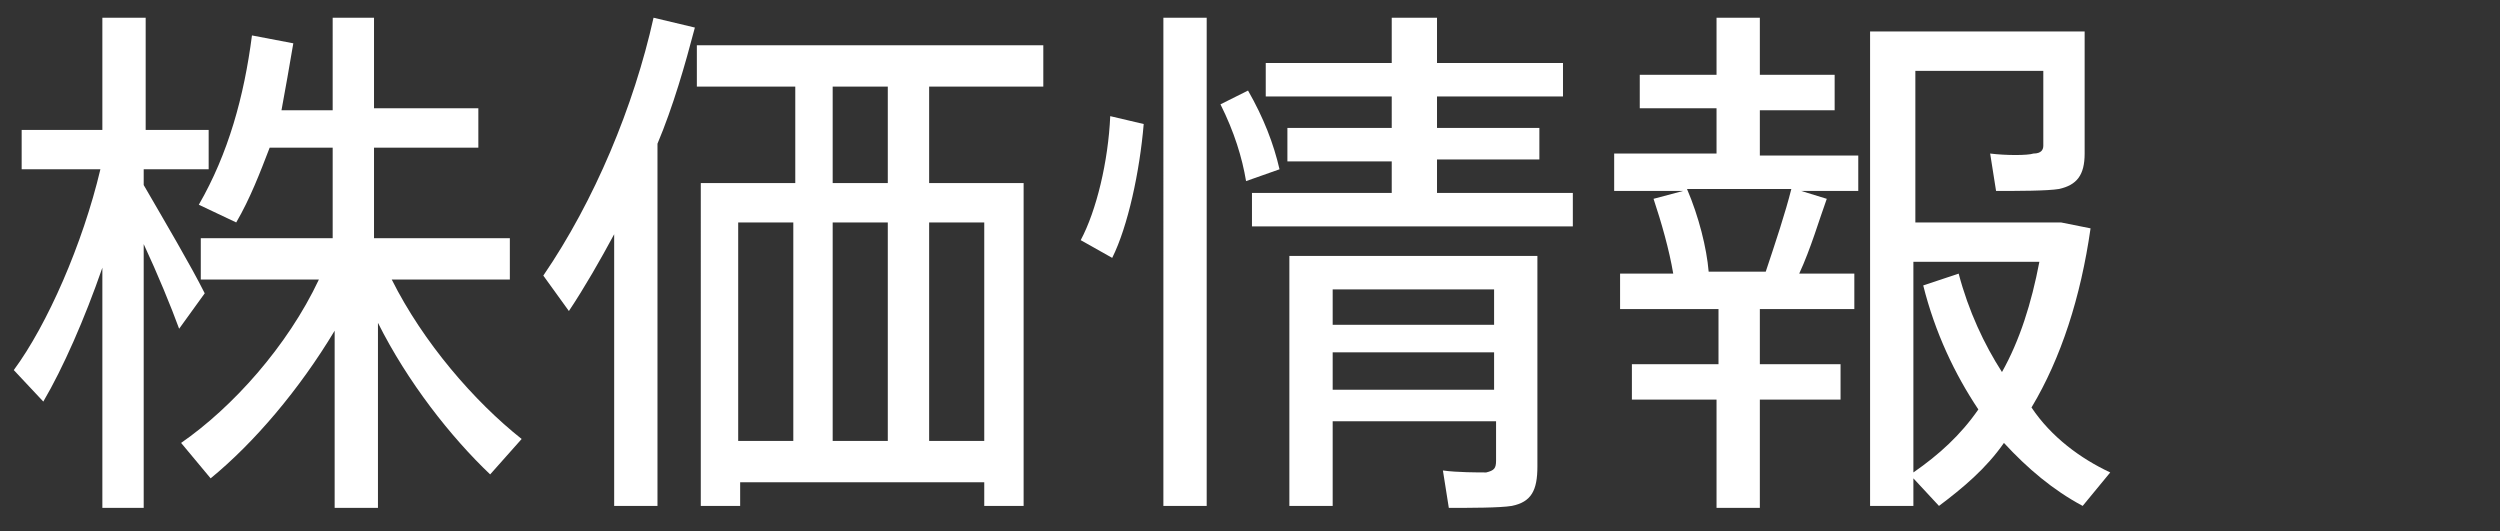
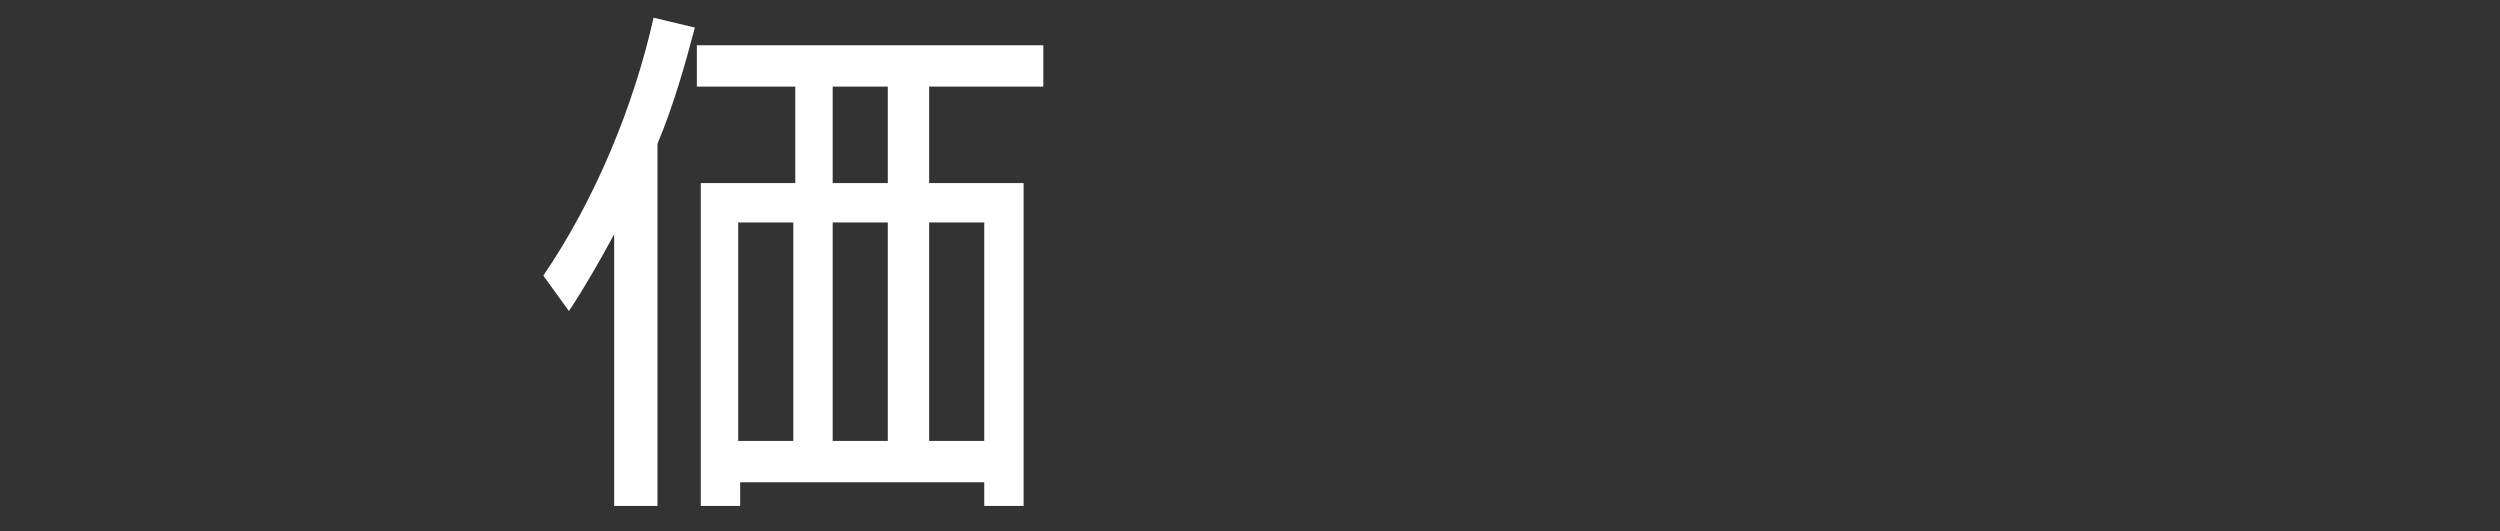
<svg xmlns="http://www.w3.org/2000/svg" version="1.1" id="レイヤー_1" x="0px" y="0px" width="127px" height="27px" viewBox="0 0 127 27" style="enable-background:new 0 0 127 27;" xml:space="preserve">
  <rect x="0" y="0" width="127" height="27" fill="#333333" stroke="none" />
  <g id="index_mainvisual_text_v03">
    <g id="株価情報" style="enable-background:new    ;">
-       <path style="fill:#FFFFFF;" d="M2.2,20.4l-1.5-1.6c1.7-2.3,3.5-6.4,4.4-10.2h-4v-2h4.1V0.9h2.2v5.7h3.2v2H7.3v0.8    c1.1,1.9,2.4,4.1,3.1,5.5l-1.3,1.8c-0.4-1.1-1.1-2.8-1.8-4.3v13.4H5.2V13.6C4.3,16.2,3.2,18.7,2.2,20.4z M10.7,24.3l-1.5-1.8    c2.6-1.8,5.4-4.9,7-8.3h-6v-2.1h6.7V7.5h-3.2c-0.5,1.3-1,2.6-1.7,3.8l-1.9-0.9c1.5-2.6,2.3-5.5,2.7-8.6l2.1,0.4    c-0.2,1.2-0.4,2.3-0.6,3.4h2.6V0.9H19v4.6h5.3v2H19v4.6h6.9v2.1h-6c1.6,3.2,4.2,6.2,6.6,8.1l-1.6,1.8c-2-1.9-4.2-4.7-5.7-7.7v9.4    h-2.2v-9C15.2,19.8,12.9,22.5,10.7,24.3z" />
      <path style="fill:#FFFFFF;" d="M33.3,25.7h-2.1V11.9c-0.7,1.3-1.5,2.7-2.3,3.9L27.6,14c2.6-3.8,4.6-8.6,5.6-13.1l2.1,0.5    c-0.5,1.9-1.1,4-1.9,5.9V25.7z M37.6,24.5v1.2h-2V9.3h4.8V4.4h-5V2.3h17.6v2.1h-5.8v4.9H52v16.4H50v-1.2H37.6z M40.3,22.5V11.3    h-2.8v11.1H40.3z M45.1,9.3V4.4h-2.8v4.9H45.1z M45.1,22.5V11.3h-2.8v11.1H45.1z M50,22.5V11.3h-2.8v11.1H50z" />
-       <path style="fill:#FFFFFF;" d="M58.1,6.3c-0.2,2.4-0.8,5.2-1.6,6.8l-1.6-0.9c0.8-1.5,1.4-4,1.5-6.3L58.1,6.3z M61.3,0.9v24.8h-2.2    V0.9H61.3z M63.4,4.6C64.2,6,64.7,7.3,65,8.6l-1.7,0.6c-0.2-1.2-0.6-2.5-1.3-3.9L63.4,4.6z M70.7,9.8V8.2h-5.3V6.5h5.3V4.9h-6.4    V3.2h6.4V0.9h2.3v2.3h6.4v1.7h-6.4v1.6h5.2v1.6h-5.2v1.7h6.9v1.7H63.6V9.8H70.7z M67.7,21.3v4.4h-2.2V13h10.4h1h1.2v10.7    c0,1.2-0.3,1.8-1.3,2c-0.6,0.1-2.1,0.1-3.2,0.1l-0.3-1.9c0.7,0.1,1.8,0.1,2.2,0.1c0.4-0.1,0.5-0.2,0.5-0.6v-2H67.7z M75.9,16.5    v-1.8h-8.2v1.8H75.9z M75.9,19.8v-1.9h-8.2v1.9H75.9z" />
-       <path style="fill:#FFFFFF;" d="M87.3,18.5v-2.8h-5v-1.8H85c-0.2-1.2-0.6-2.6-1-3.8l1.5-0.4h-3.5V7.8h5.2V5.5h-3.9V3.8h3.9V0.9h2.2    v2.9h3.8v1.8h-3.8v2.3h5v1.8h-2.9l1.3,0.4c-0.4,1.1-0.8,2.5-1.4,3.8h2.8v1.8h-4.8v2.8h4.1v1.8h-4.1v5.5h-2.2v-5.5h-4.3v-1.8H87.3z     M89.7,13.8c0.5-1.5,1-3,1.3-4.2h-5.3c0.6,1.4,1,3,1.1,4.2H89.7z M107.2,24l-1.4,1.7c-1.5-0.8-2.8-1.9-4-3.2    c-0.9,1.3-2.1,2.3-3.3,3.2l-1.3-1.4v1.4h-2.2V1.6h8.7h1.1h1.1v6.2c0,1.1-0.4,1.6-1.3,1.8c-0.6,0.1-2.1,0.1-3.2,0.1l-0.3-1.9    c0.8,0.1,1.9,0.1,2.2,0c0.4,0,0.5-0.2,0.5-0.4V3.6h-6.5v7.7h6.7h0.3h0.4l1.5,0.3c-0.5,3.5-1.5,6.6-3,9.1    C104.2,22.2,105.7,23.3,107.2,24z M101.7,18.9c0.9-1.6,1.5-3.5,1.9-5.6h-6.4V24c1.3-0.9,2.4-1.9,3.3-3.2c-1.2-1.8-2.2-3.9-2.8-6.3    l1.8-0.6C100,15.8,100.8,17.5,101.7,18.9z" />
    </g>
  </g>
</svg>